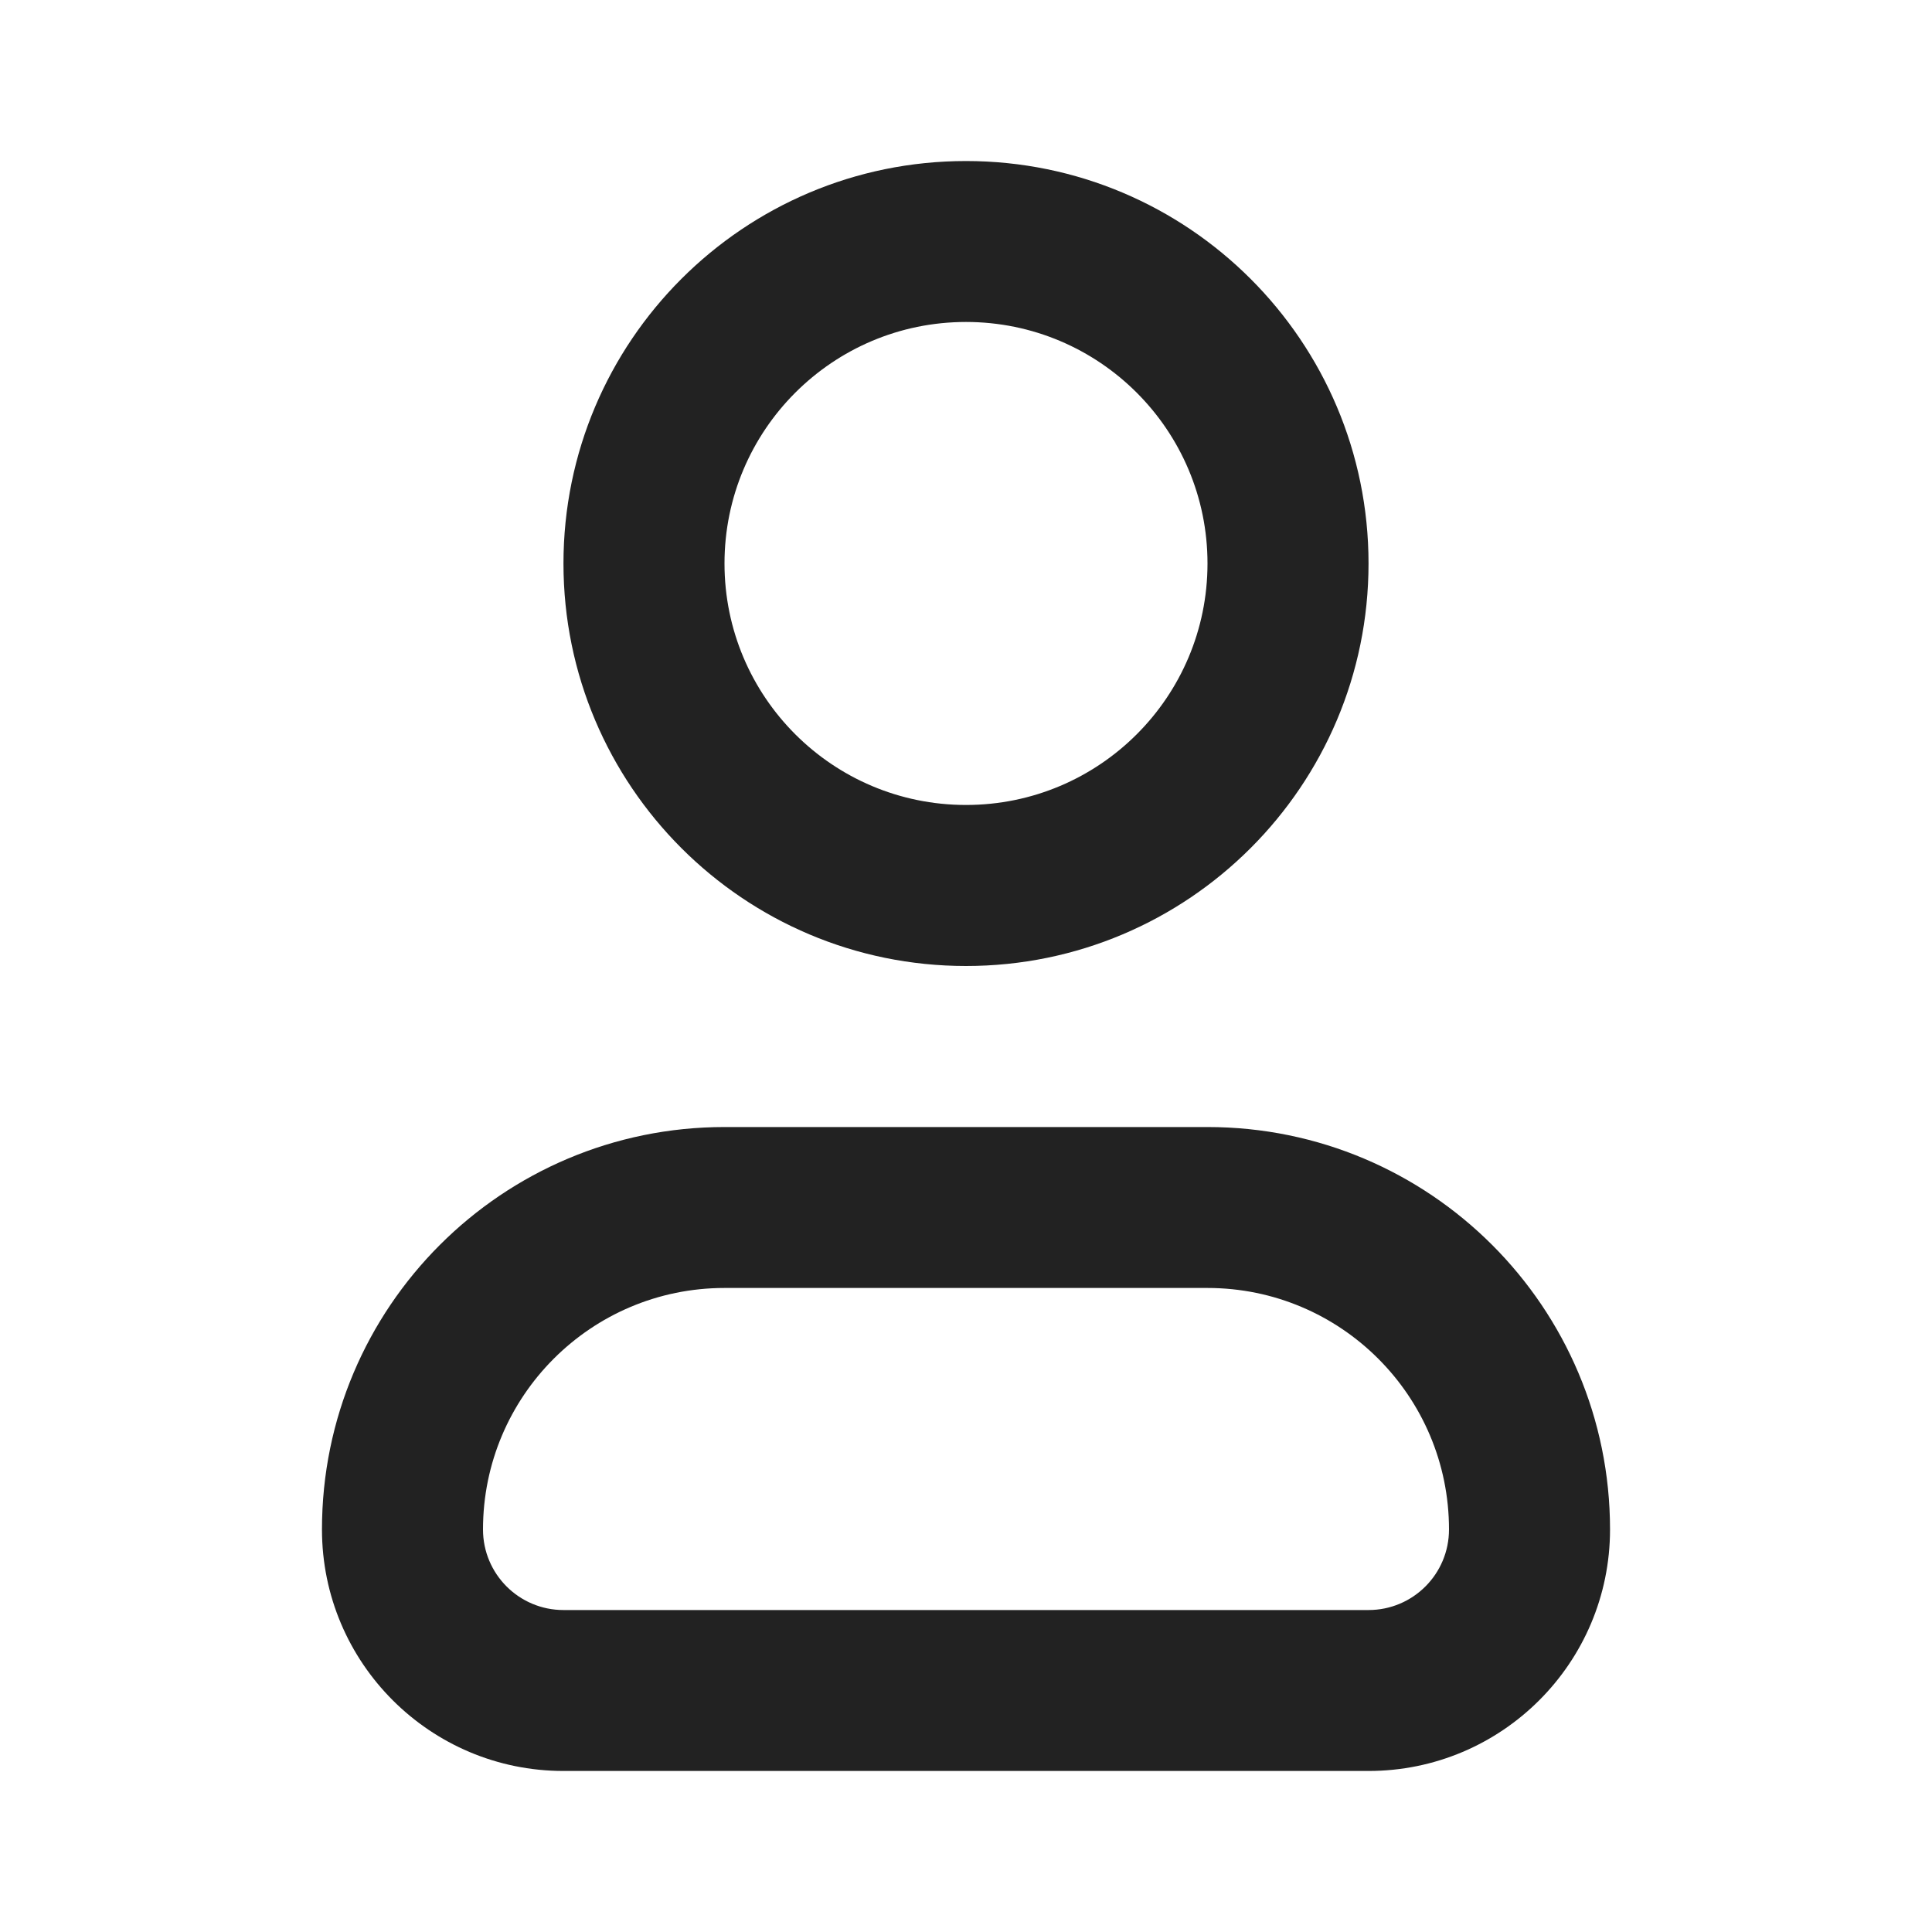
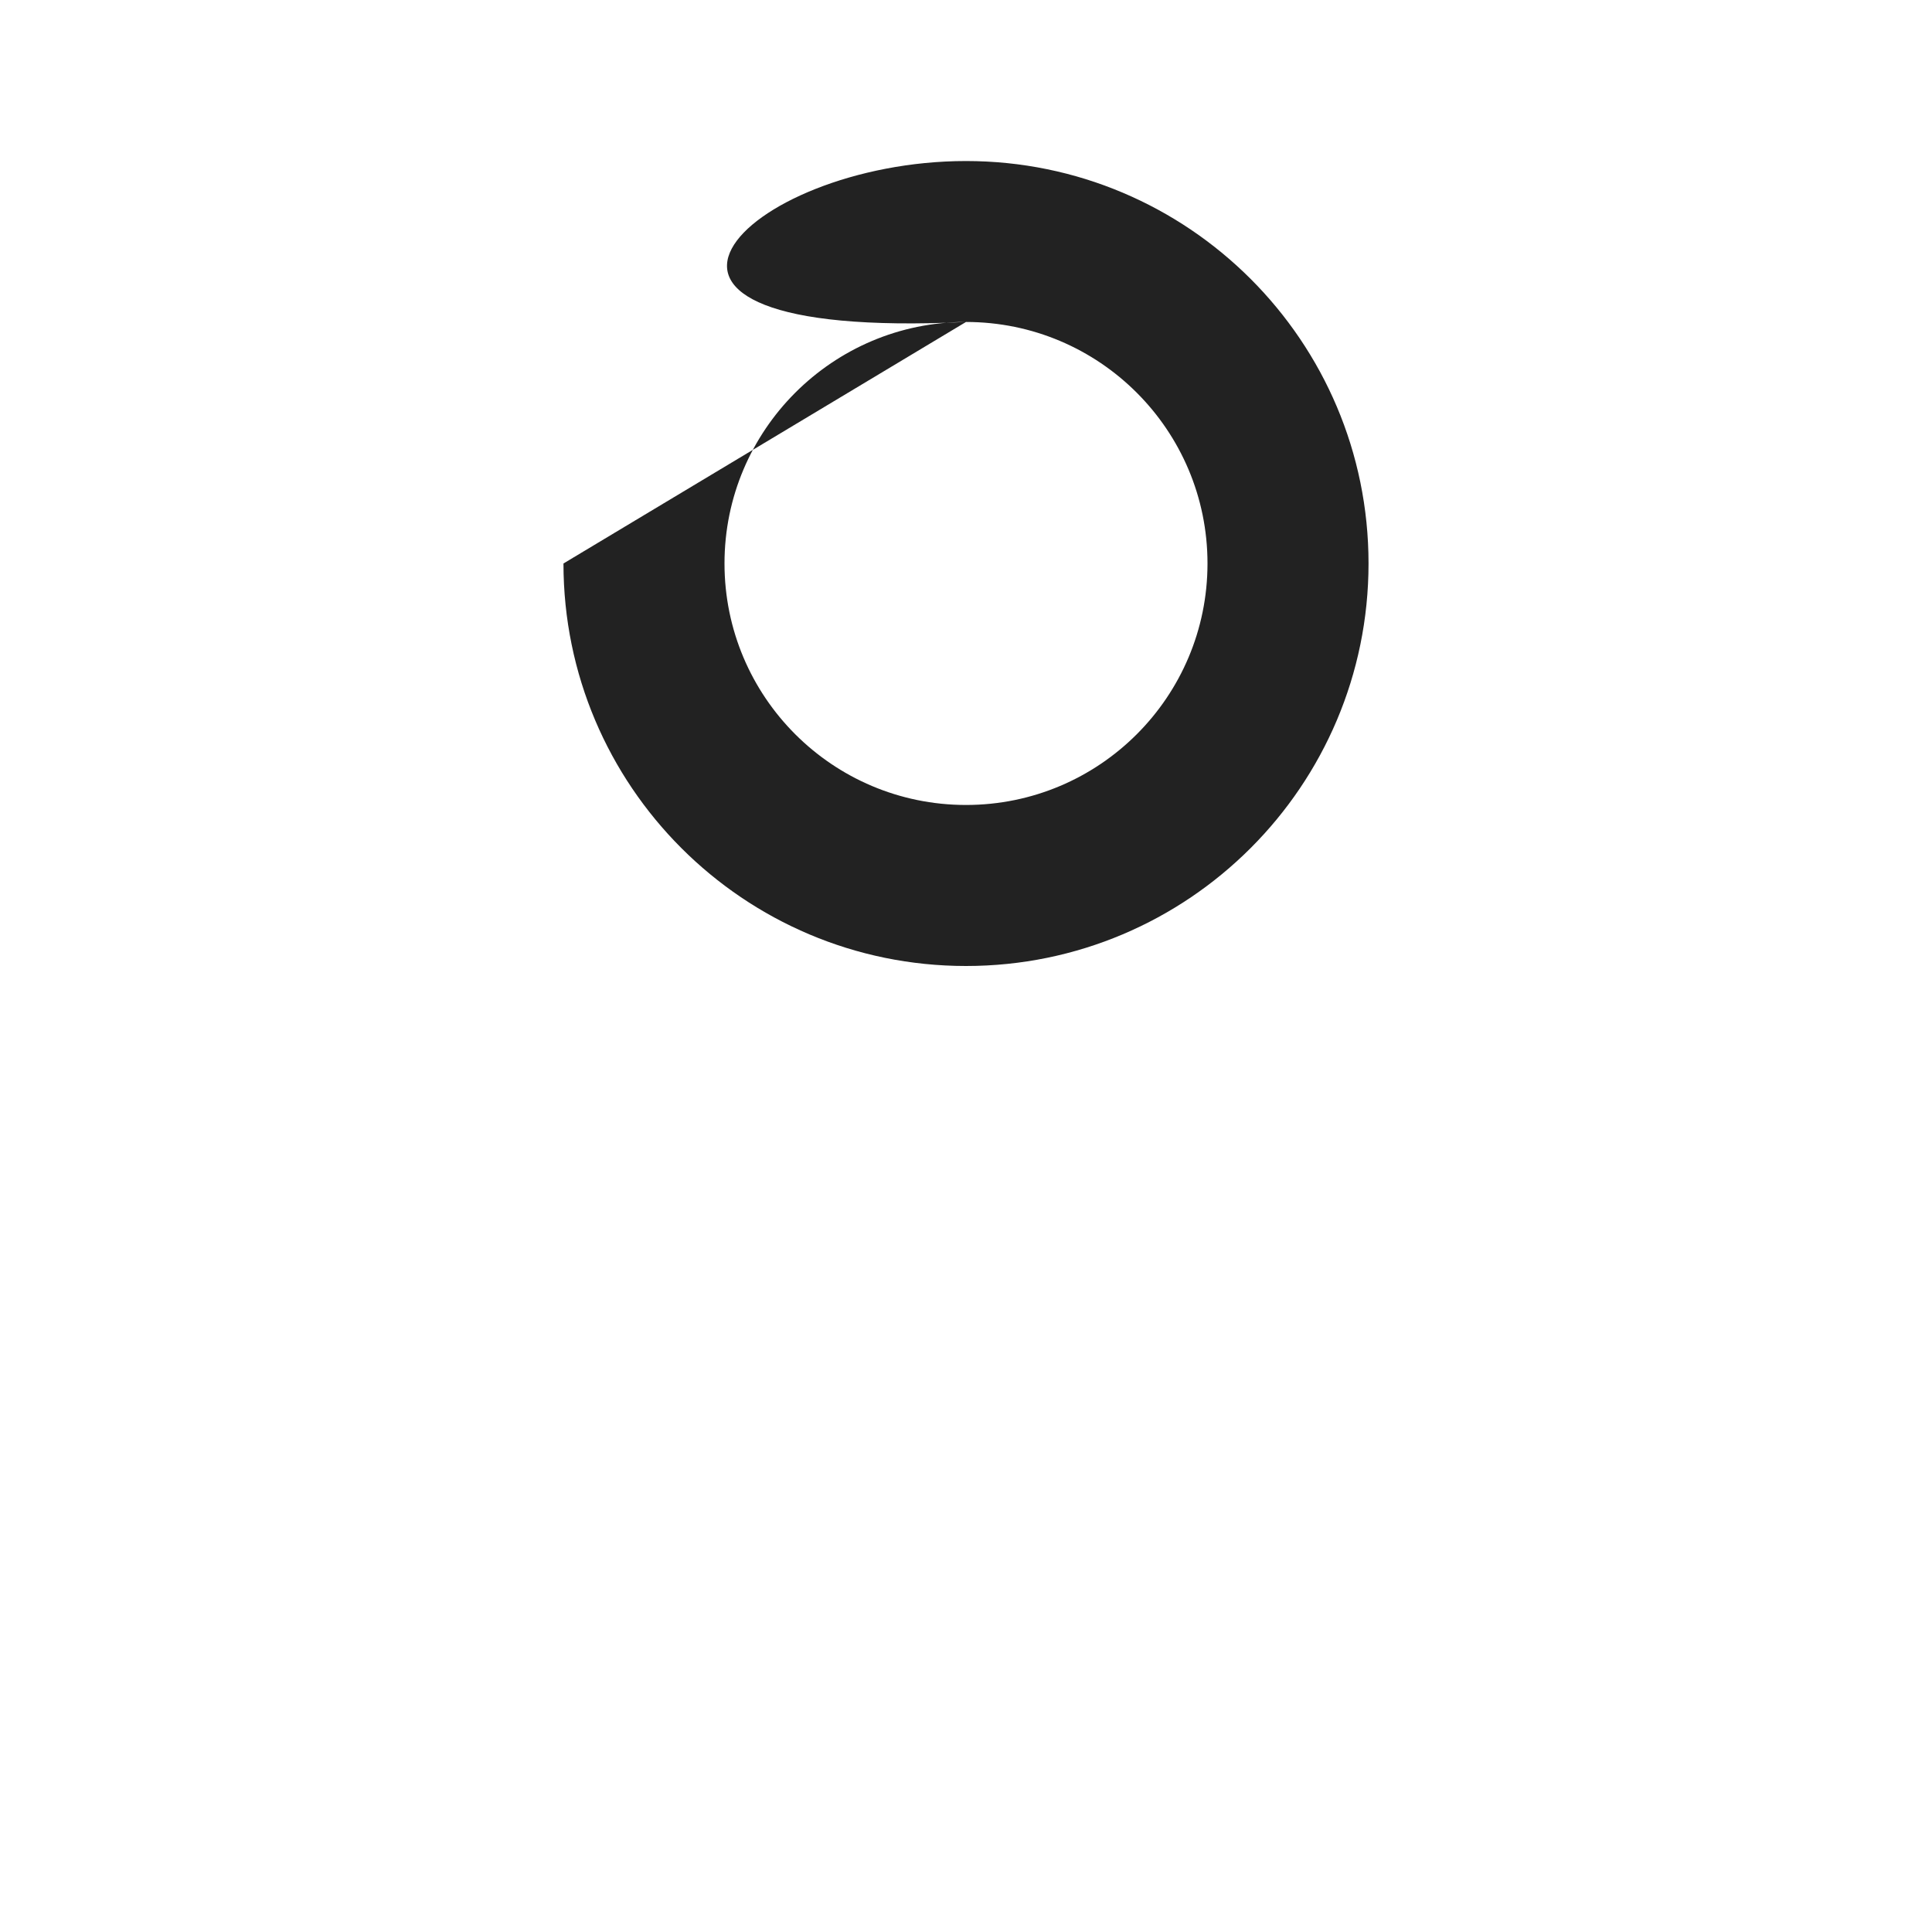
<svg xmlns="http://www.w3.org/2000/svg" width="20" height="20" viewBox="0 0 20 20" fill="none">
-   <path fill-rule="evenodd" clip-rule="evenodd" d="M3.333 15.833C3.333 13.532 5.199 11.667 7.5 11.667H12.5C14.801 11.667 16.667 13.532 16.667 15.833C16.667 17.214 15.547 18.333 14.167 18.333H5.833C4.453 18.333 3.333 17.214 3.333 15.833ZM7.5 13.333C6.119 13.333 5 14.453 5 15.833C5 16.294 5.373 16.667 5.833 16.667H14.167C14.627 16.667 15 16.294 15 15.833C15 14.453 13.881 13.333 12.5 13.333H7.5Z" fill="#222222" />
-   <path fill-rule="evenodd" clip-rule="evenodd" d="M10 3.333C8.619 3.333 7.5 4.453 7.5 5.833C7.5 7.214 8.619 8.333 10 8.333C11.381 8.333 12.5 7.214 12.5 5.833C12.5 4.453 11.381 3.333 10 3.333ZM5.833 5.833C5.833 3.532 7.699 1.667 10 1.667C12.301 1.667 14.167 3.532 14.167 5.833C14.167 8.134 12.301 10 10 10C7.699 10 5.833 8.134 5.833 5.833Z" fill="#222222" />
+   <path fill-rule="evenodd" clip-rule="evenodd" d="M10 3.333C8.619 3.333 7.5 4.453 7.5 5.833C7.5 7.214 8.619 8.333 10 8.333C11.381 8.333 12.5 7.214 12.5 5.833C12.5 4.453 11.381 3.333 10 3.333ZC5.833 3.532 7.699 1.667 10 1.667C12.301 1.667 14.167 3.532 14.167 5.833C14.167 8.134 12.301 10 10 10C7.699 10 5.833 8.134 5.833 5.833Z" fill="#222222" />
</svg>